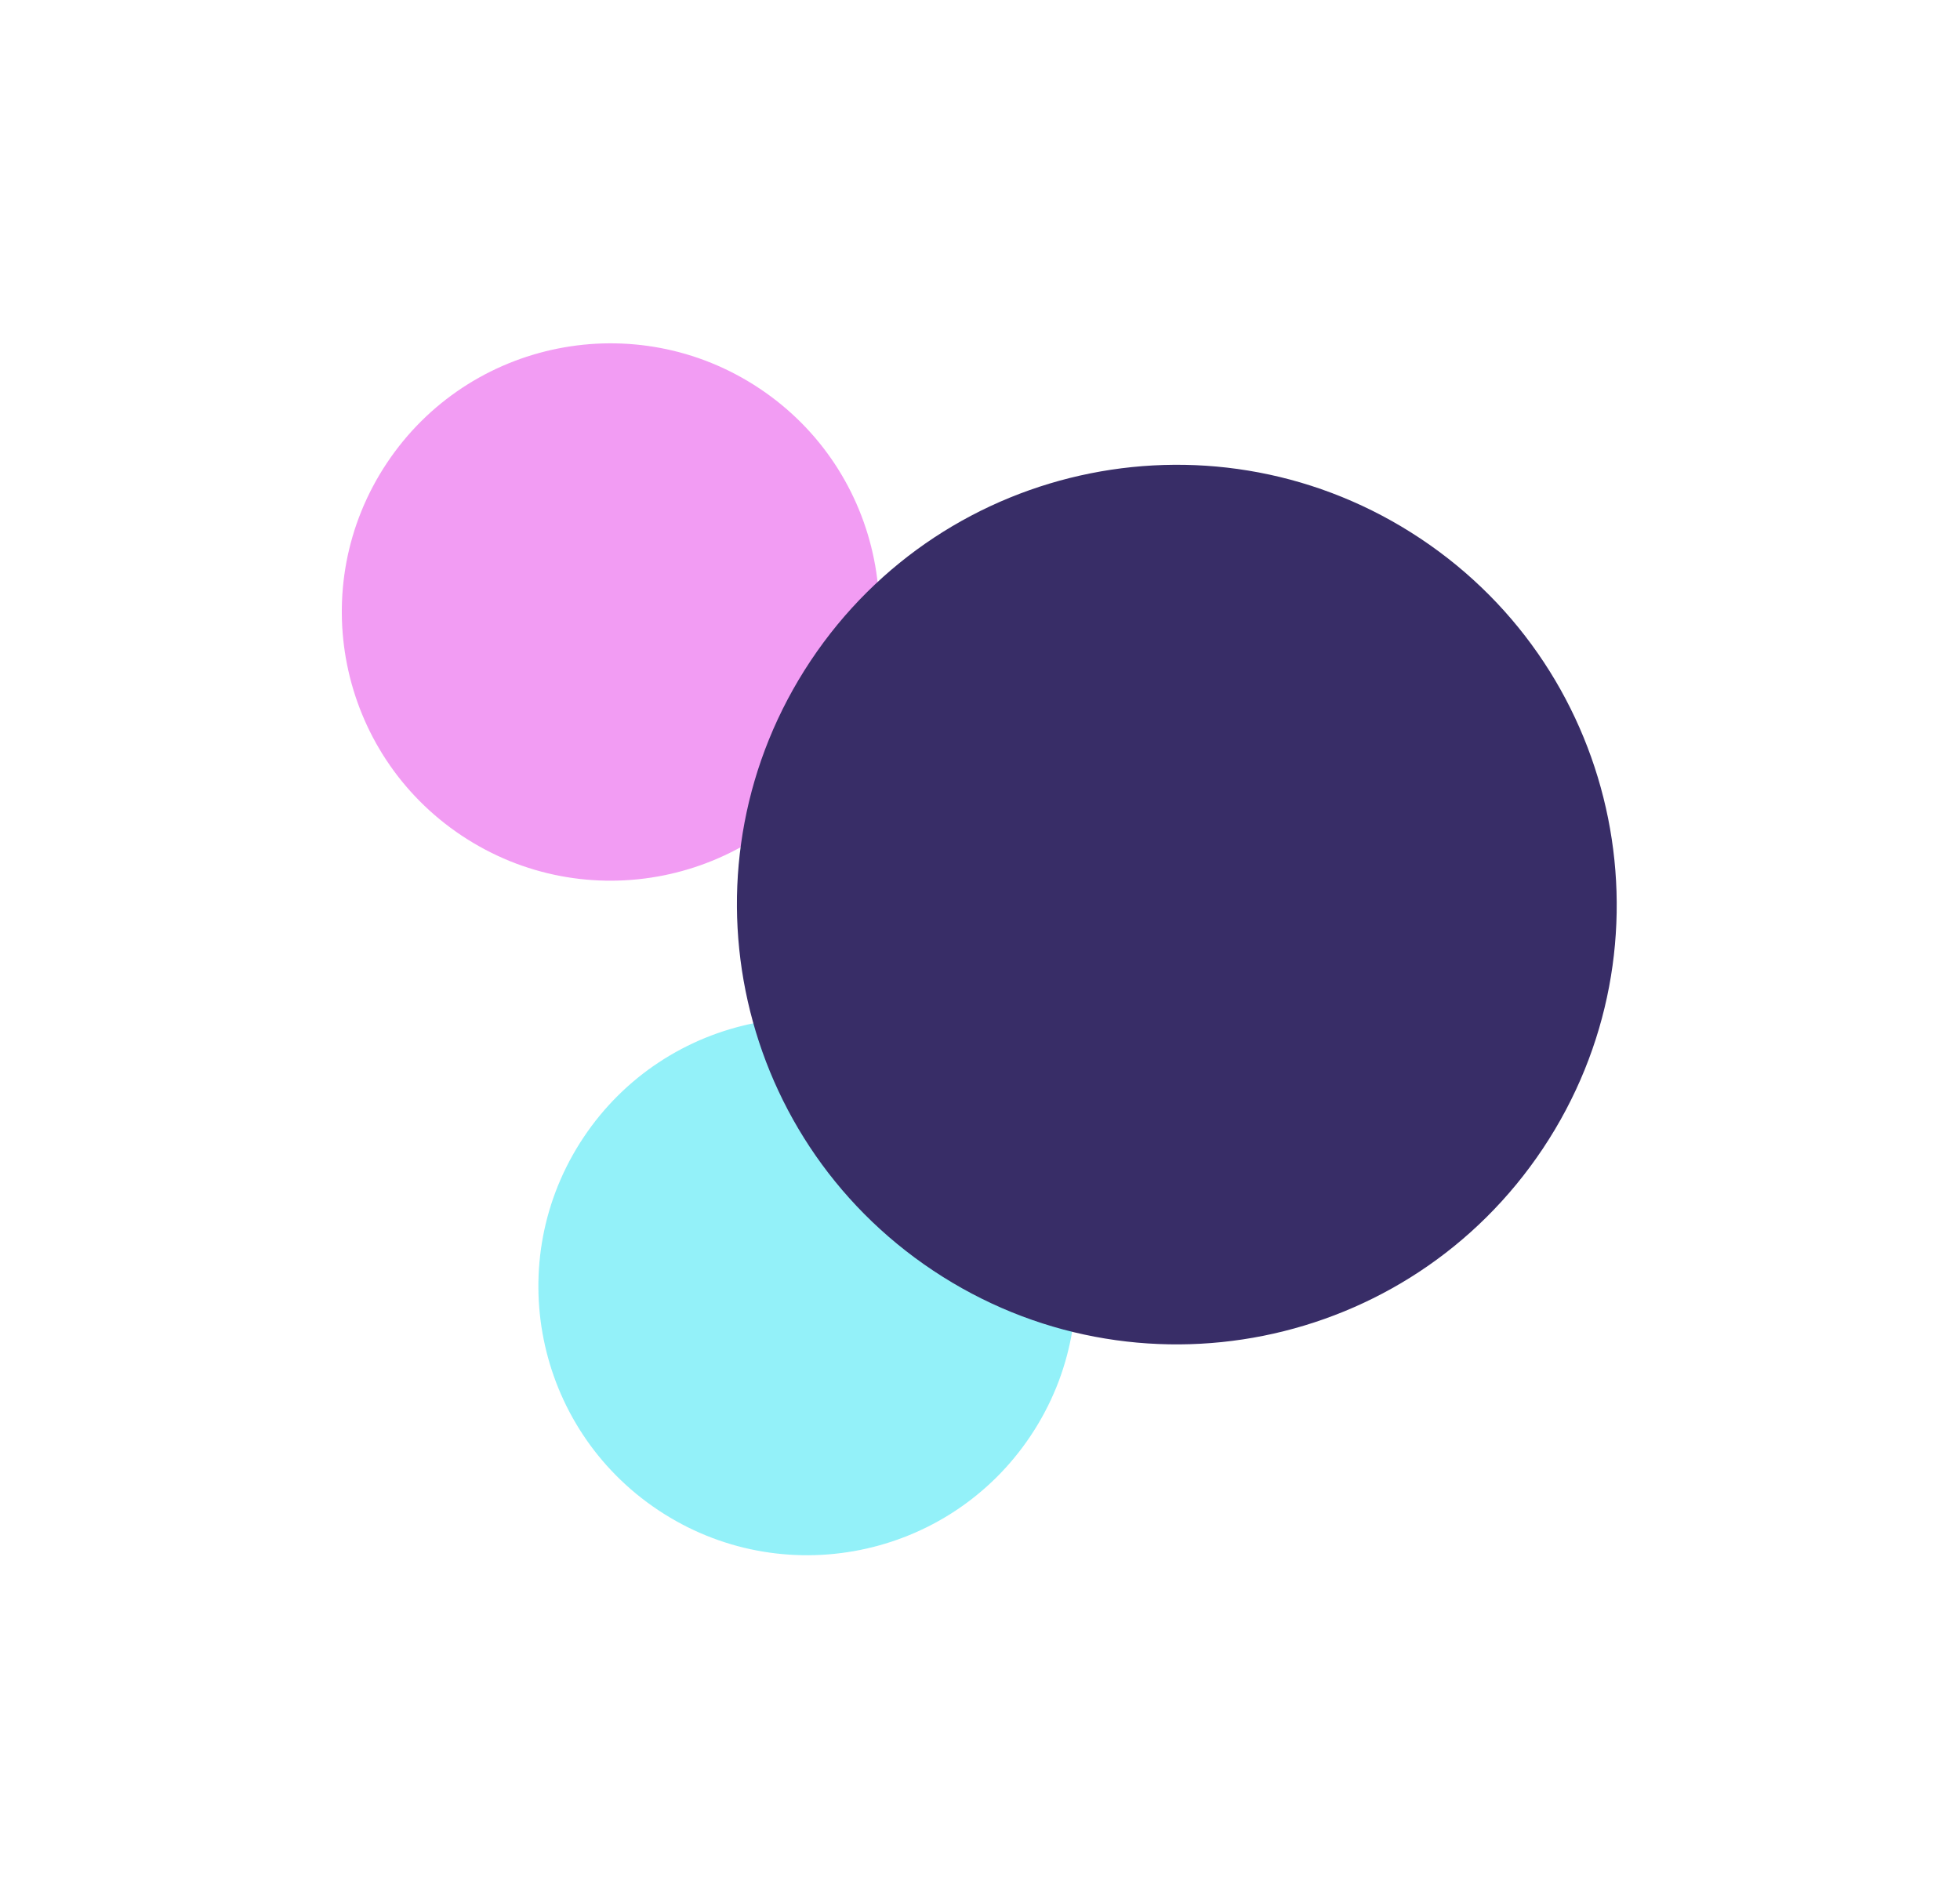
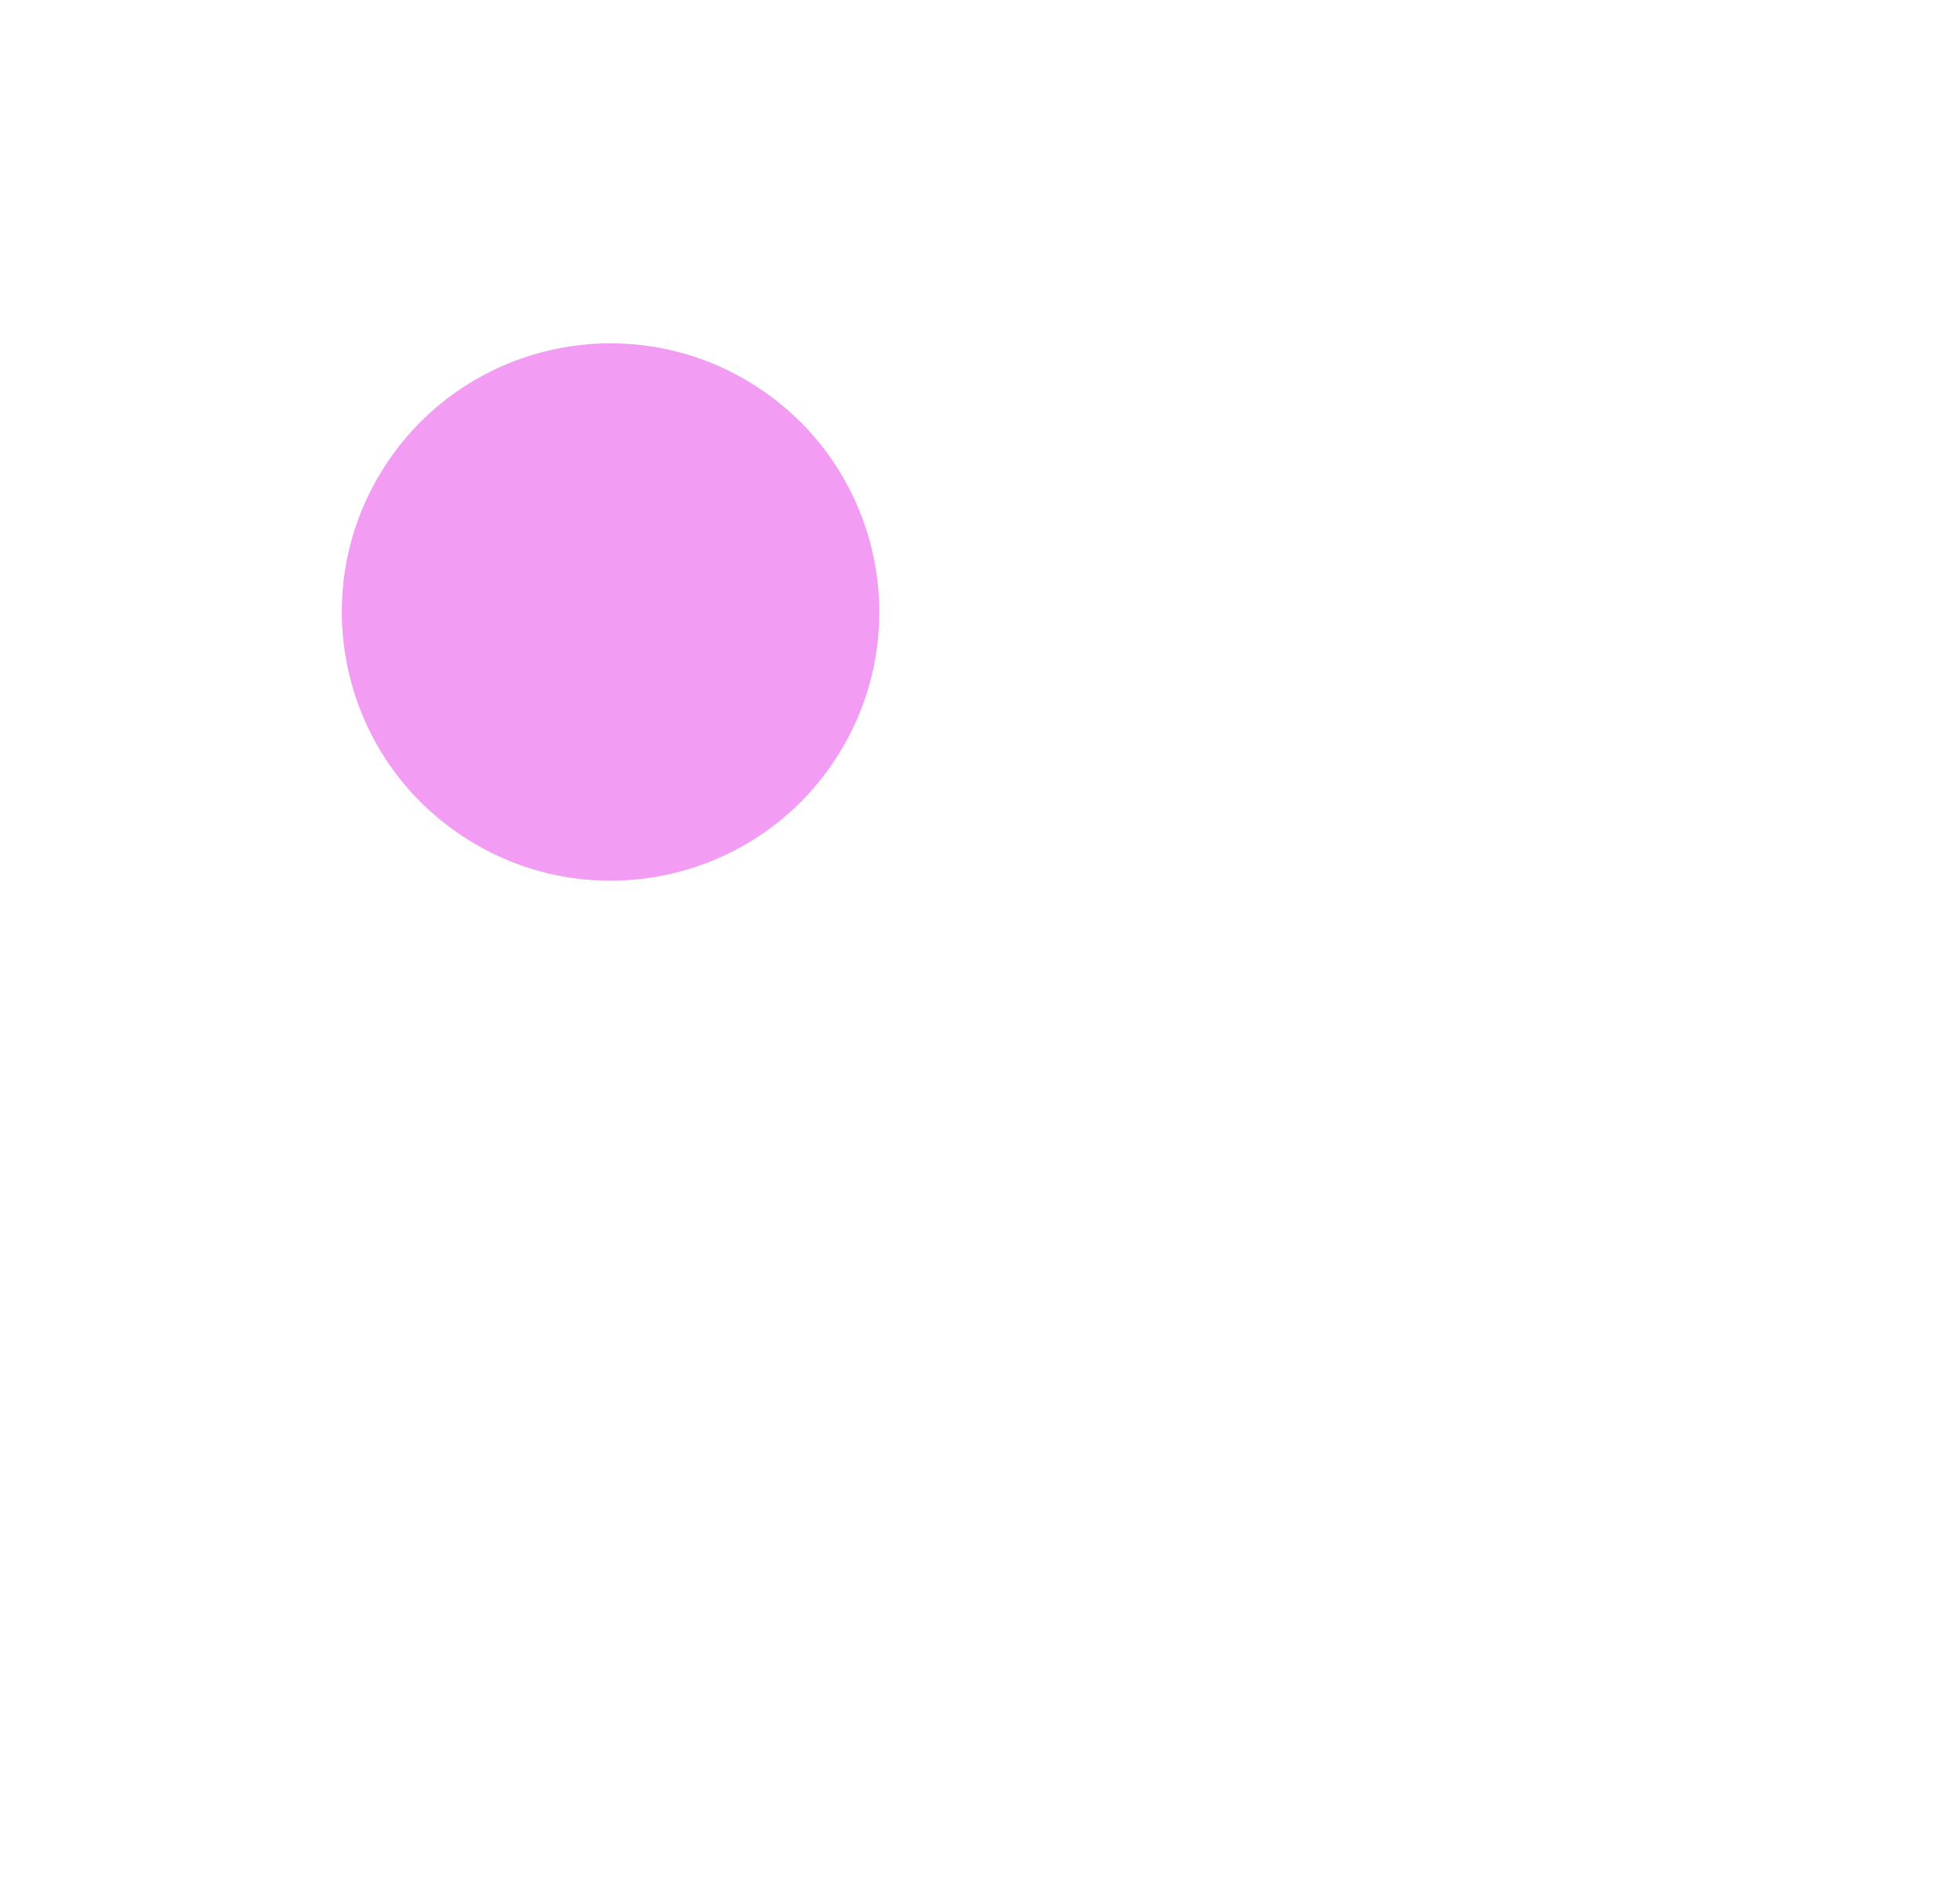
<svg xmlns="http://www.w3.org/2000/svg" width="763" height="739" viewBox="0 0 763 739" fill="none">
  <g opacity="0.9" filter="url(#filter0_f_226_10)">
    <path d="M295.643 151.221C343.736 183.249 356.772 248.18 324.761 296.248C292.749 344.317 227.812 357.321 179.719 325.293C131.625 293.265 118.589 228.334 150.6 180.265C182.612 132.197 247.549 119.193 295.643 151.221Z" fill="#E225E4" fill-opacity="0.5" />
-     <path d="M372.165 413.818C420.258 445.846 433.295 510.777 401.283 558.845C369.272 606.914 304.334 619.918 256.241 587.89C208.148 555.862 195.111 490.931 227.123 442.863C259.134 394.794 324.072 381.79 372.165 413.818Z" fill="#11E0F3" fill-opacity="0.5" />
-     <path d="M553 209.686C631.724 262.112 653.064 368.398 600.664 447.082C548.264 525.766 441.967 547.052 363.244 494.626C284.52 442.199 263.18 335.913 315.58 257.229C367.979 178.545 474.276 157.259 553 209.686Z" fill="#221657" />
  </g>
  <defs>
    <filter id="filter0_f_226_10" x="0.151" y="0.748" width="762.132" height="737.615" filterUnits="userSpaceOnUse" color-interpolation-filters="sRGB">
      <feFlood flood-opacity="0" result="BackgroundImageFix" />
      <feBlend mode="normal" in="SourceGraphic" in2="BackgroundImageFix" result="shape" />
      <feGaussianBlur stdDeviation="66.456" result="effect1_foregroundBlur_226_10" />
    </filter>
  </defs>
</svg>